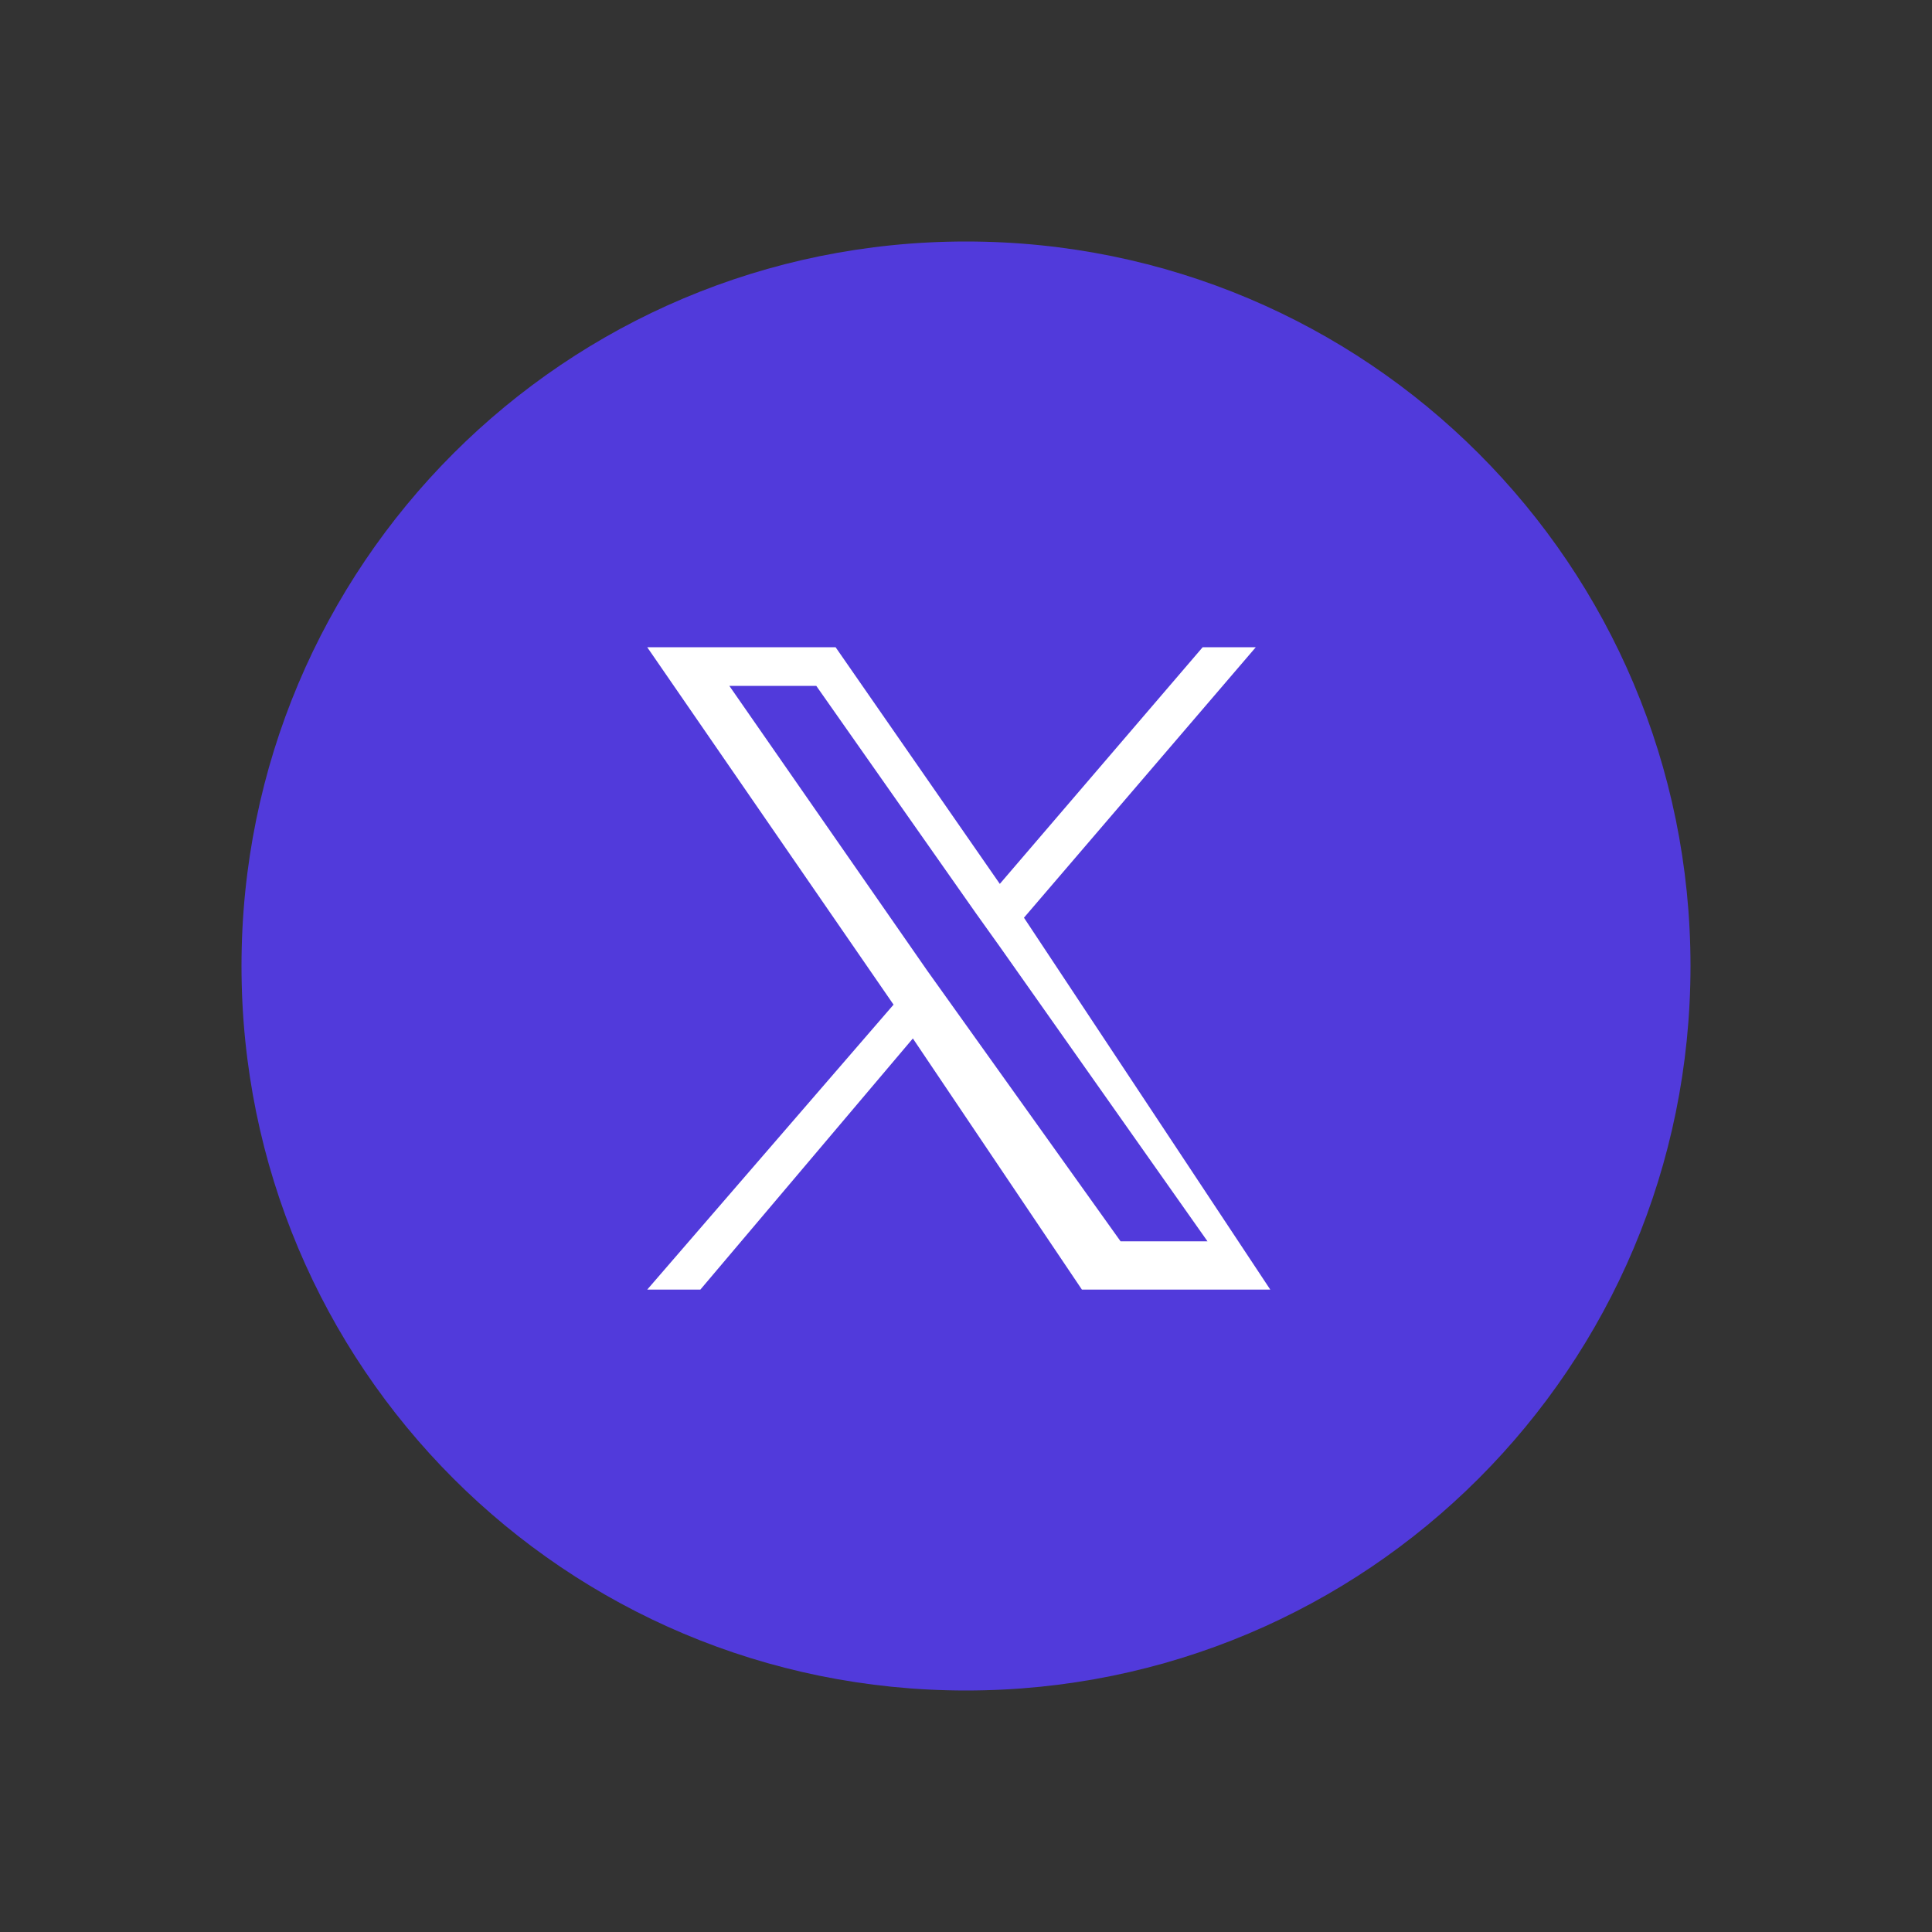
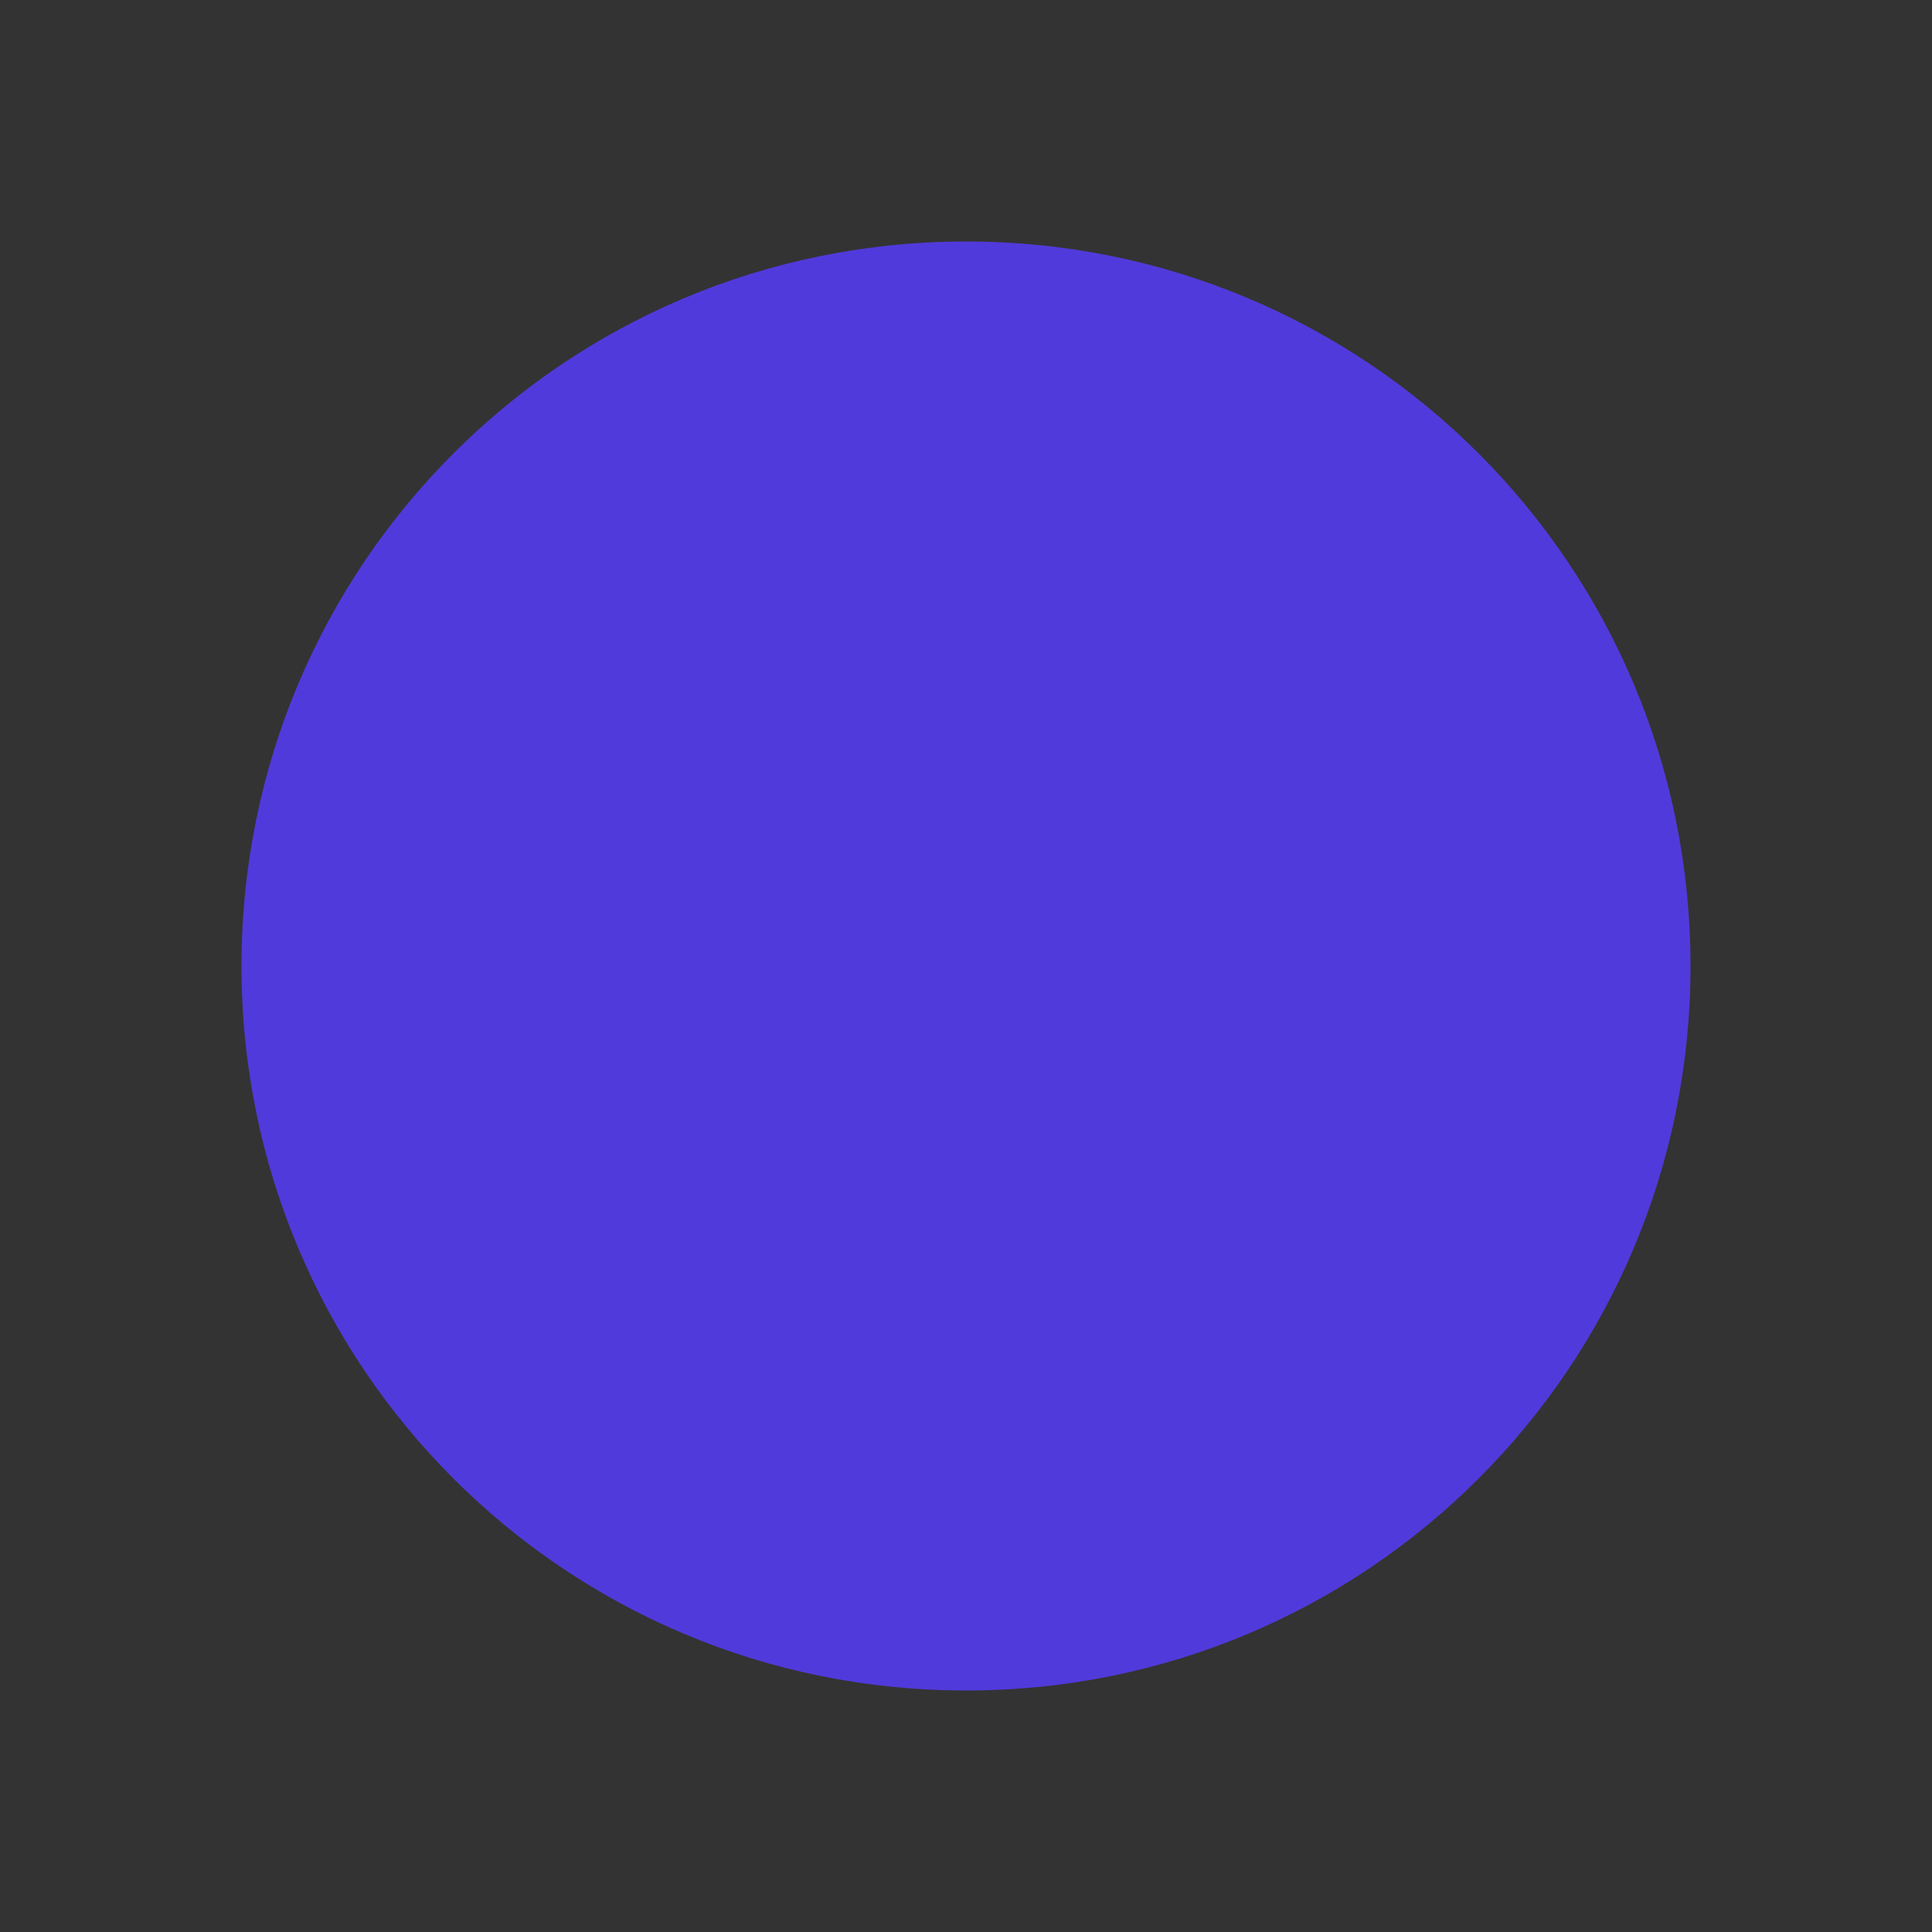
<svg xmlns="http://www.w3.org/2000/svg" version="1.1" id="Capa_1" x="0px" y="0px" width="40px" height="40px" viewBox="0 0 40 40" style="enable-background:new 0 0 40 40;" xml:space="preserve">
  <rect x="0" y="0" width="40" height="40" fill="#333333" stroke="none" />
  <style type="text/css">
	.st0{fill:#513ADB;}
	.st1{fill:#FFFFFF;}
</style>
  <g id="XMLID_7_">
    <g id="XMLID_13_">
      <g>
        <path id="XMLID_38_" class="st0" d="M20,35c-8.3,0-15-6.7-15-15S11.7,5,20,5c8.3,0,15,6.7,15,15S28.3,35,20,35z" />
      </g>
    </g>
-     <path class="st1" d="M21.2,19l4.8-5.6h-1.1l-4.2,4.9l-3.4-4.9h-3.9l5.1,7.4l-5.1,5.9h1.1l4.4-5.2l3.5,5.2h3.9L21.2,19L21.2,19z    M19.7,20.8l-0.5-0.7l-4.1-5.9h1.8l3.3,4.7l0.5,0.7l4.3,6.1h-1.8L19.7,20.8L19.7,20.8z" />
  </g>
</svg>